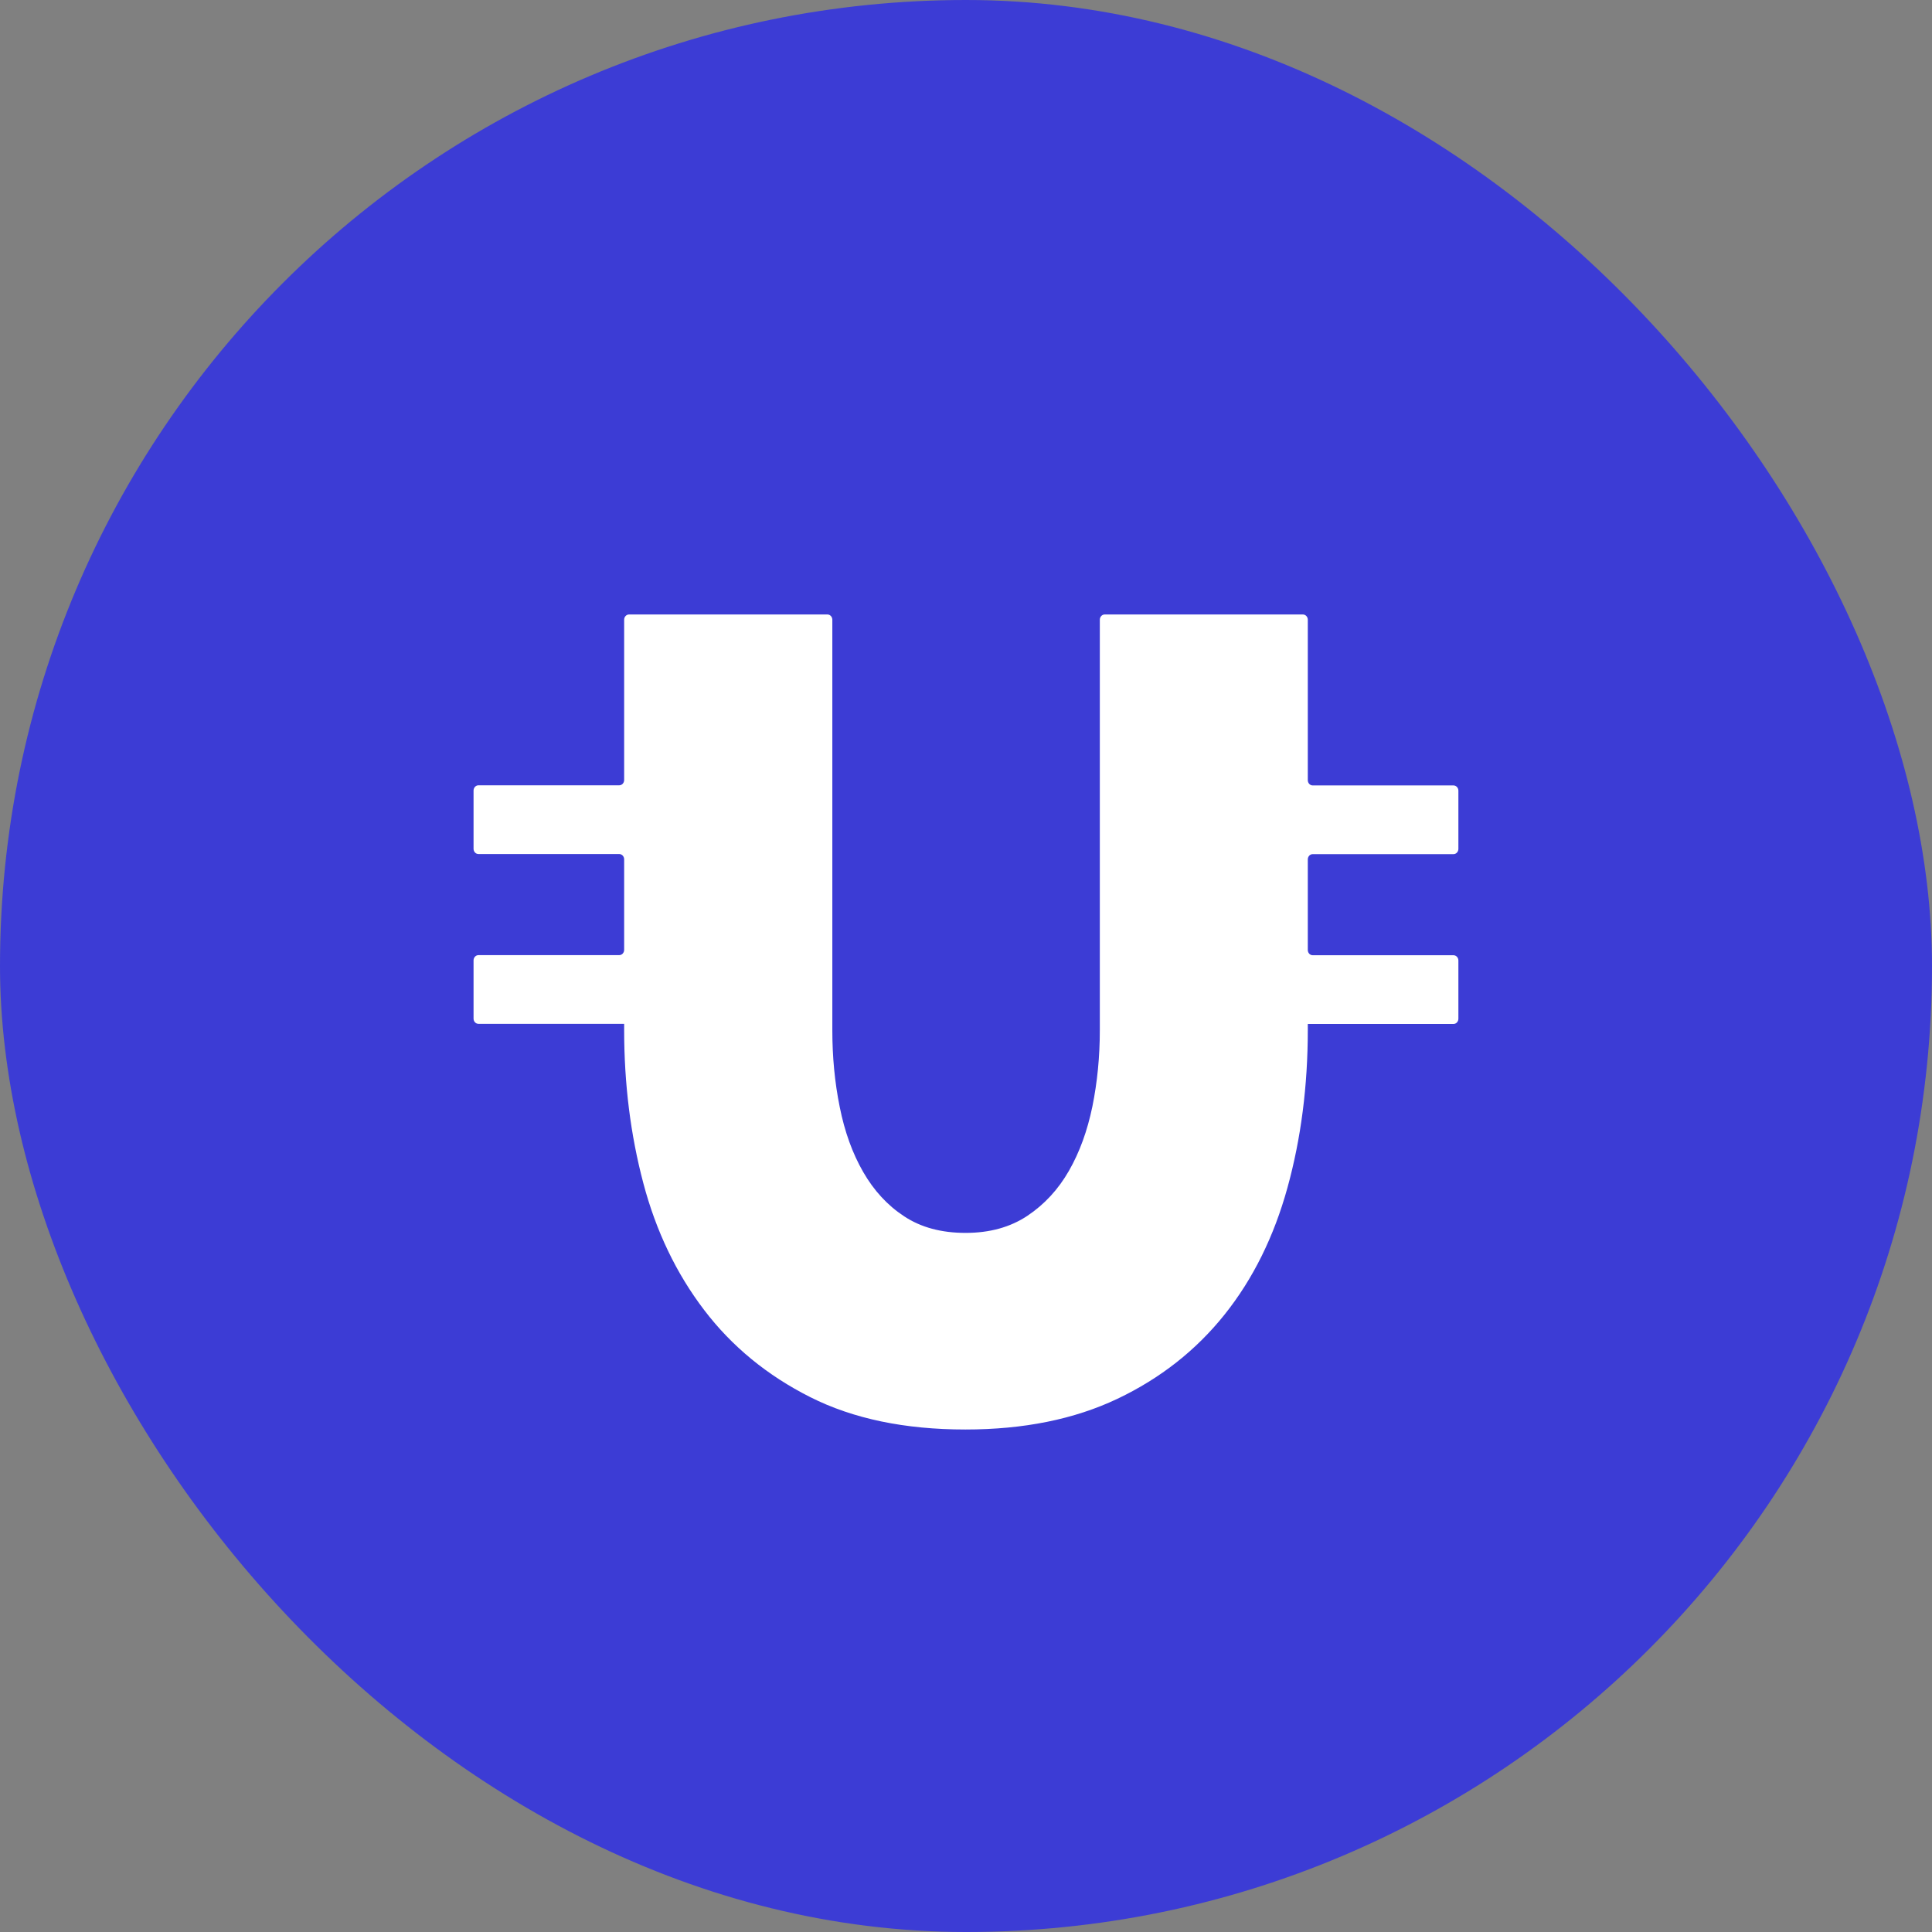
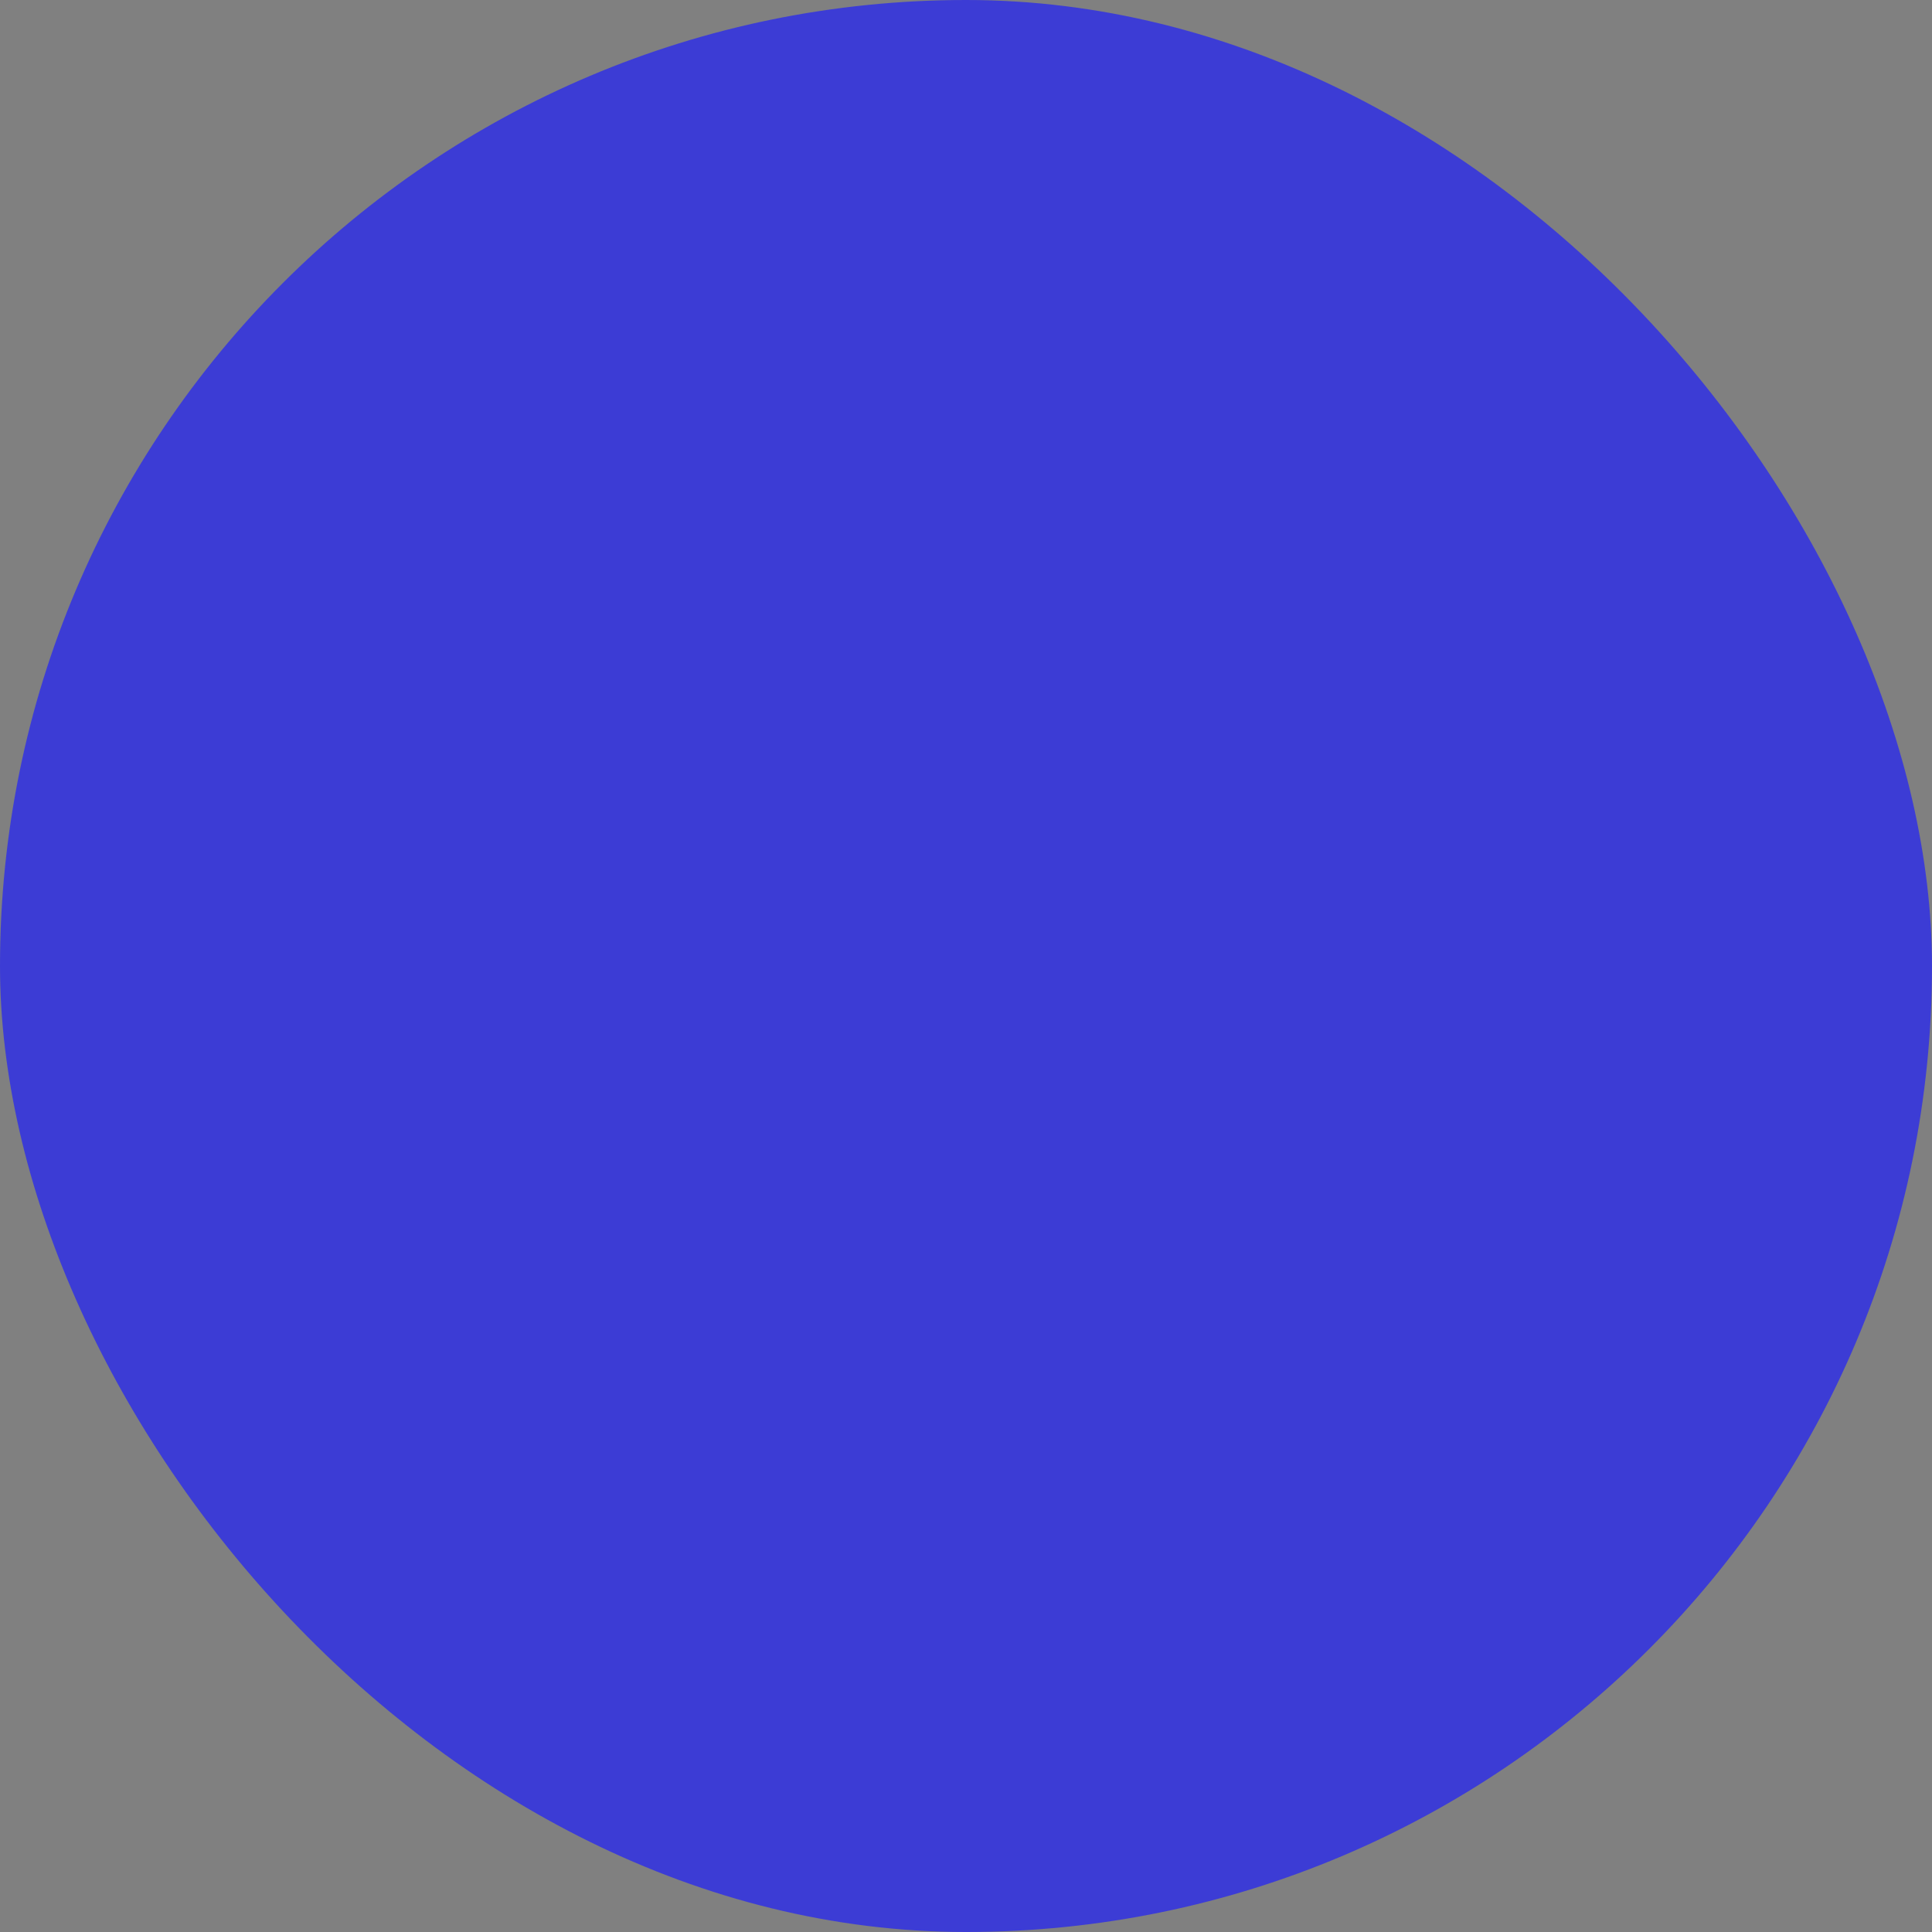
<svg xmlns="http://www.w3.org/2000/svg" version="1.1" width="1000" height="1000">
  <rect width="100%" height="100%" fill="#808080" stroke="none" />
  <style>
    #light-icon {
      display: inline;
    }
    #dark-icon {
      display: none;
    }

    @media (prefers-color-scheme: dark) {
      #light-icon {
        display: none;
      }
      #dark-icon {
        display: inline;
      }
    }
  </style>
  <g id="light-icon">
    <svg version="1.1" width="1000" height="1000">
      <g clip-path="url(#SvgjsClipPath1115)">
        <rect width="1000" height="1000" fill="#3c3cd5" />
        <g transform="matrix(14.062,0,0,14.062,50,50)">
          <svg version="1.1" width="64" height="64">
            <svg width="64" height="64" viewBox="0 0 64 64" fill="none">
              <g clip-path="url(#clip0_716_8583)">
                <path d="M0 32C0 14.327 14.327 0 32 0C49.673 0 64 14.327 64 32C64 49.673 49.673 64 32 64C14.327 64 0 49.673 0 32Z" fill="#3C3CD5" />
-                 <path d="M50.125 27.69V25.548C50.125 25.441 50.044 25.355 49.944 25.355H44.763C44.663 25.355 44.582 25.268 44.582 25.161V19.256C44.582 19.149 44.501 19.062 44.401 19.062H37.108C37.008 19.062 36.927 19.149 36.927 19.256V34.361C36.927 35.339 36.835 36.273 36.654 37.169C36.469 38.066 36.184 38.851 35.791 39.538C35.398 40.225 34.889 40.776 34.261 41.196C33.633 41.615 32.874 41.825 31.985 41.825C31.095 41.825 30.343 41.623 29.727 41.216C29.111 40.813 28.61 40.266 28.217 39.583C27.824 38.901 27.535 38.103 27.354 37.194C27.169 36.285 27.081 35.343 27.081 34.365V19.256C27.081 19.149 27 19.062 26.9 19.062H19.599C19.499 19.062 19.418 19.149 19.418 19.256V25.157C19.418 25.264 19.337 25.35 19.237 25.35H14.056C13.956 25.35 13.875 25.437 13.875 25.544V27.686C13.875 27.793 13.956 27.88 14.056 27.88H19.237C19.337 27.88 19.418 27.966 19.418 28.073V31.408C19.418 31.515 19.337 31.601 19.237 31.601H14.056C13.956 31.601 13.875 31.688 13.875 31.794V33.937C13.875 34.044 13.956 34.13 14.056 34.13H19.418V34.352C19.418 36.335 19.653 38.214 20.123 39.99C20.593 41.767 21.341 43.322 22.362 44.662C23.382 46.003 24.684 47.072 26.268 47.87C27.851 48.668 29.754 49.062 31.981 49.062C34.127 49.062 35.991 48.684 37.574 47.932C39.157 47.179 40.471 46.143 41.519 44.831C42.567 43.519 43.337 41.96 43.834 40.159C44.331 38.358 44.582 36.421 44.582 34.356V34.135H49.944C50.044 34.135 50.125 34.048 50.125 33.941V31.799C50.125 31.692 50.044 31.605 49.944 31.605H44.763C44.663 31.605 44.582 31.519 44.582 31.412V28.077C44.582 27.97 44.663 27.884 44.763 27.884H49.944C50.044 27.884 50.125 27.797 50.125 27.69Z" fill="white" />
              </g>
              <defs>
                <clipPath id="clip0_716_8583">
                  <rect width="64" height="64" fill="white" />
                </clipPath>
                <clipPath id="SvgjsClipPath1115">
                  <rect width="1000" height="1000" x="0" y="0" rx="500" ry="500" />
                </clipPath>
              </defs>
            </svg>
          </svg>
        </g>
      </g>
    </svg>
  </g>
  <g id="dark-icon">
    <svg version="1.1" width="1000" height="1000">
      <g clip-path="url(#SvgjsClipPath1116)">
        <rect width="1000" height="1000" fill="#3c3cd5" />
        <g transform="matrix(14.062,0,0,14.062,50,50)">
          <svg version="1.1" width="64" height="64">
            <svg width="64" height="64" viewBox="0 0 64 64" fill="none">
              <g clip-path="url(#clip0_716_8583)">
                <path d="M0 32C0 14.327 14.327 0 32 0C49.673 0 64 14.327 64 32C64 49.673 49.673 64 32 64C14.327 64 0 49.673 0 32Z" fill="#3C3CD5" />
                <path d="M50.125 27.69V25.548C50.125 25.441 50.044 25.355 49.944 25.355H44.763C44.663 25.355 44.582 25.268 44.582 25.161V19.256C44.582 19.149 44.501 19.062 44.401 19.062H37.108C37.008 19.062 36.927 19.149 36.927 19.256V34.361C36.927 35.339 36.835 36.273 36.654 37.169C36.469 38.066 36.184 38.851 35.791 39.538C35.398 40.225 34.889 40.776 34.261 41.196C33.633 41.615 32.874 41.825 31.985 41.825C31.095 41.825 30.343 41.623 29.727 41.216C29.111 40.813 28.61 40.266 28.217 39.583C27.824 38.901 27.535 38.103 27.354 37.194C27.169 36.285 27.081 35.343 27.081 34.365V19.256C27.081 19.149 27 19.062 26.9 19.062H19.599C19.499 19.062 19.418 19.149 19.418 19.256V25.157C19.418 25.264 19.337 25.35 19.237 25.35H14.056C13.956 25.35 13.875 25.437 13.875 25.544V27.686C13.875 27.793 13.956 27.88 14.056 27.88H19.237C19.337 27.88 19.418 27.966 19.418 28.073V31.408C19.418 31.515 19.337 31.601 19.237 31.601H14.056C13.956 31.601 13.875 31.688 13.875 31.794V33.937C13.875 34.044 13.956 34.13 14.056 34.13H19.418V34.352C19.418 36.335 19.653 38.214 20.123 39.99C20.593 41.767 21.341 43.322 22.362 44.662C23.382 46.003 24.684 47.072 26.268 47.87C27.851 48.668 29.754 49.062 31.981 49.062C34.127 49.062 35.991 48.684 37.574 47.932C39.157 47.179 40.471 46.143 41.519 44.831C42.567 43.519 43.337 41.96 43.834 40.159C44.331 38.358 44.582 36.421 44.582 34.356V34.135H49.944C50.044 34.135 50.125 34.048 50.125 33.941V31.799C50.125 31.692 50.044 31.605 49.944 31.605H44.763C44.663 31.605 44.582 31.519 44.582 31.412V28.077C44.582 27.97 44.663 27.884 44.763 27.884H49.944C50.044 27.884 50.125 27.797 50.125 27.69Z" fill="white" />
              </g>
              <defs>
                <clipPath id="clip0_716_8583">
                  <rect width="64" height="64" fill="white" />
                </clipPath>
                <clipPath id="SvgjsClipPath1116">
                  <rect width="1000" height="1000" x="0" y="0" rx="500" ry="500" />
                </clipPath>
              </defs>
            </svg>
          </svg>
        </g>
      </g>
    </svg>
  </g>
</svg>